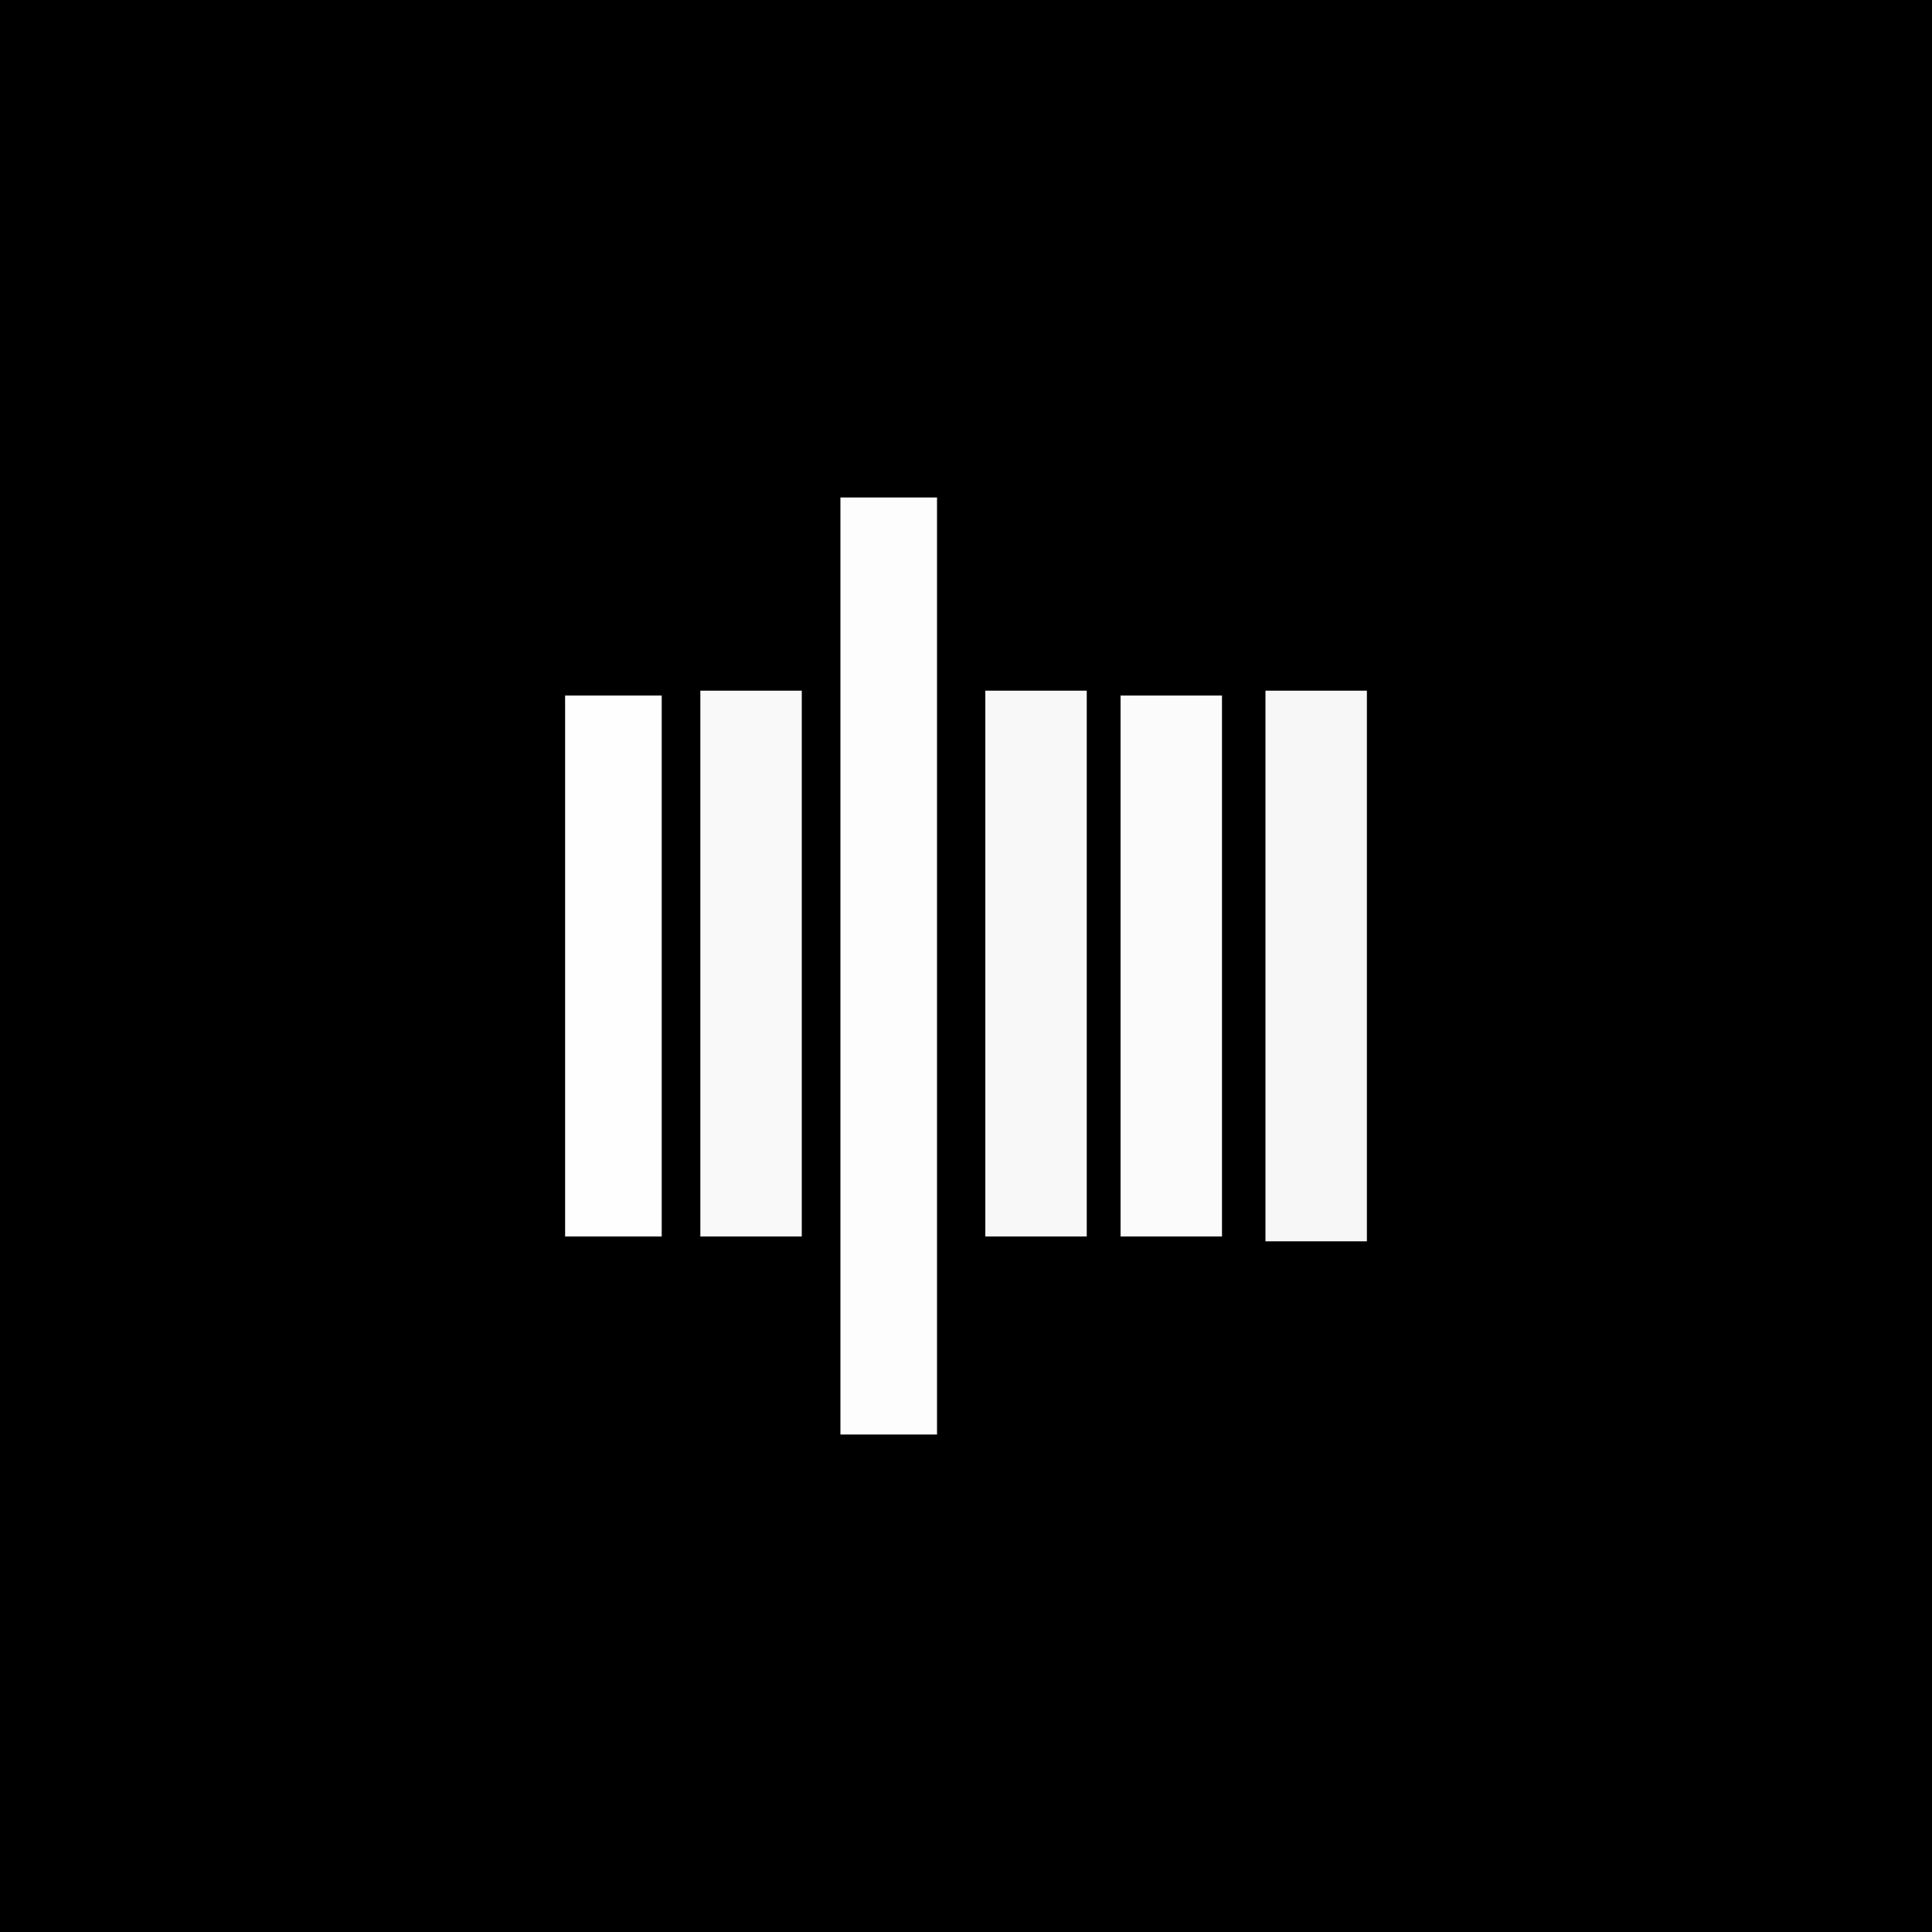
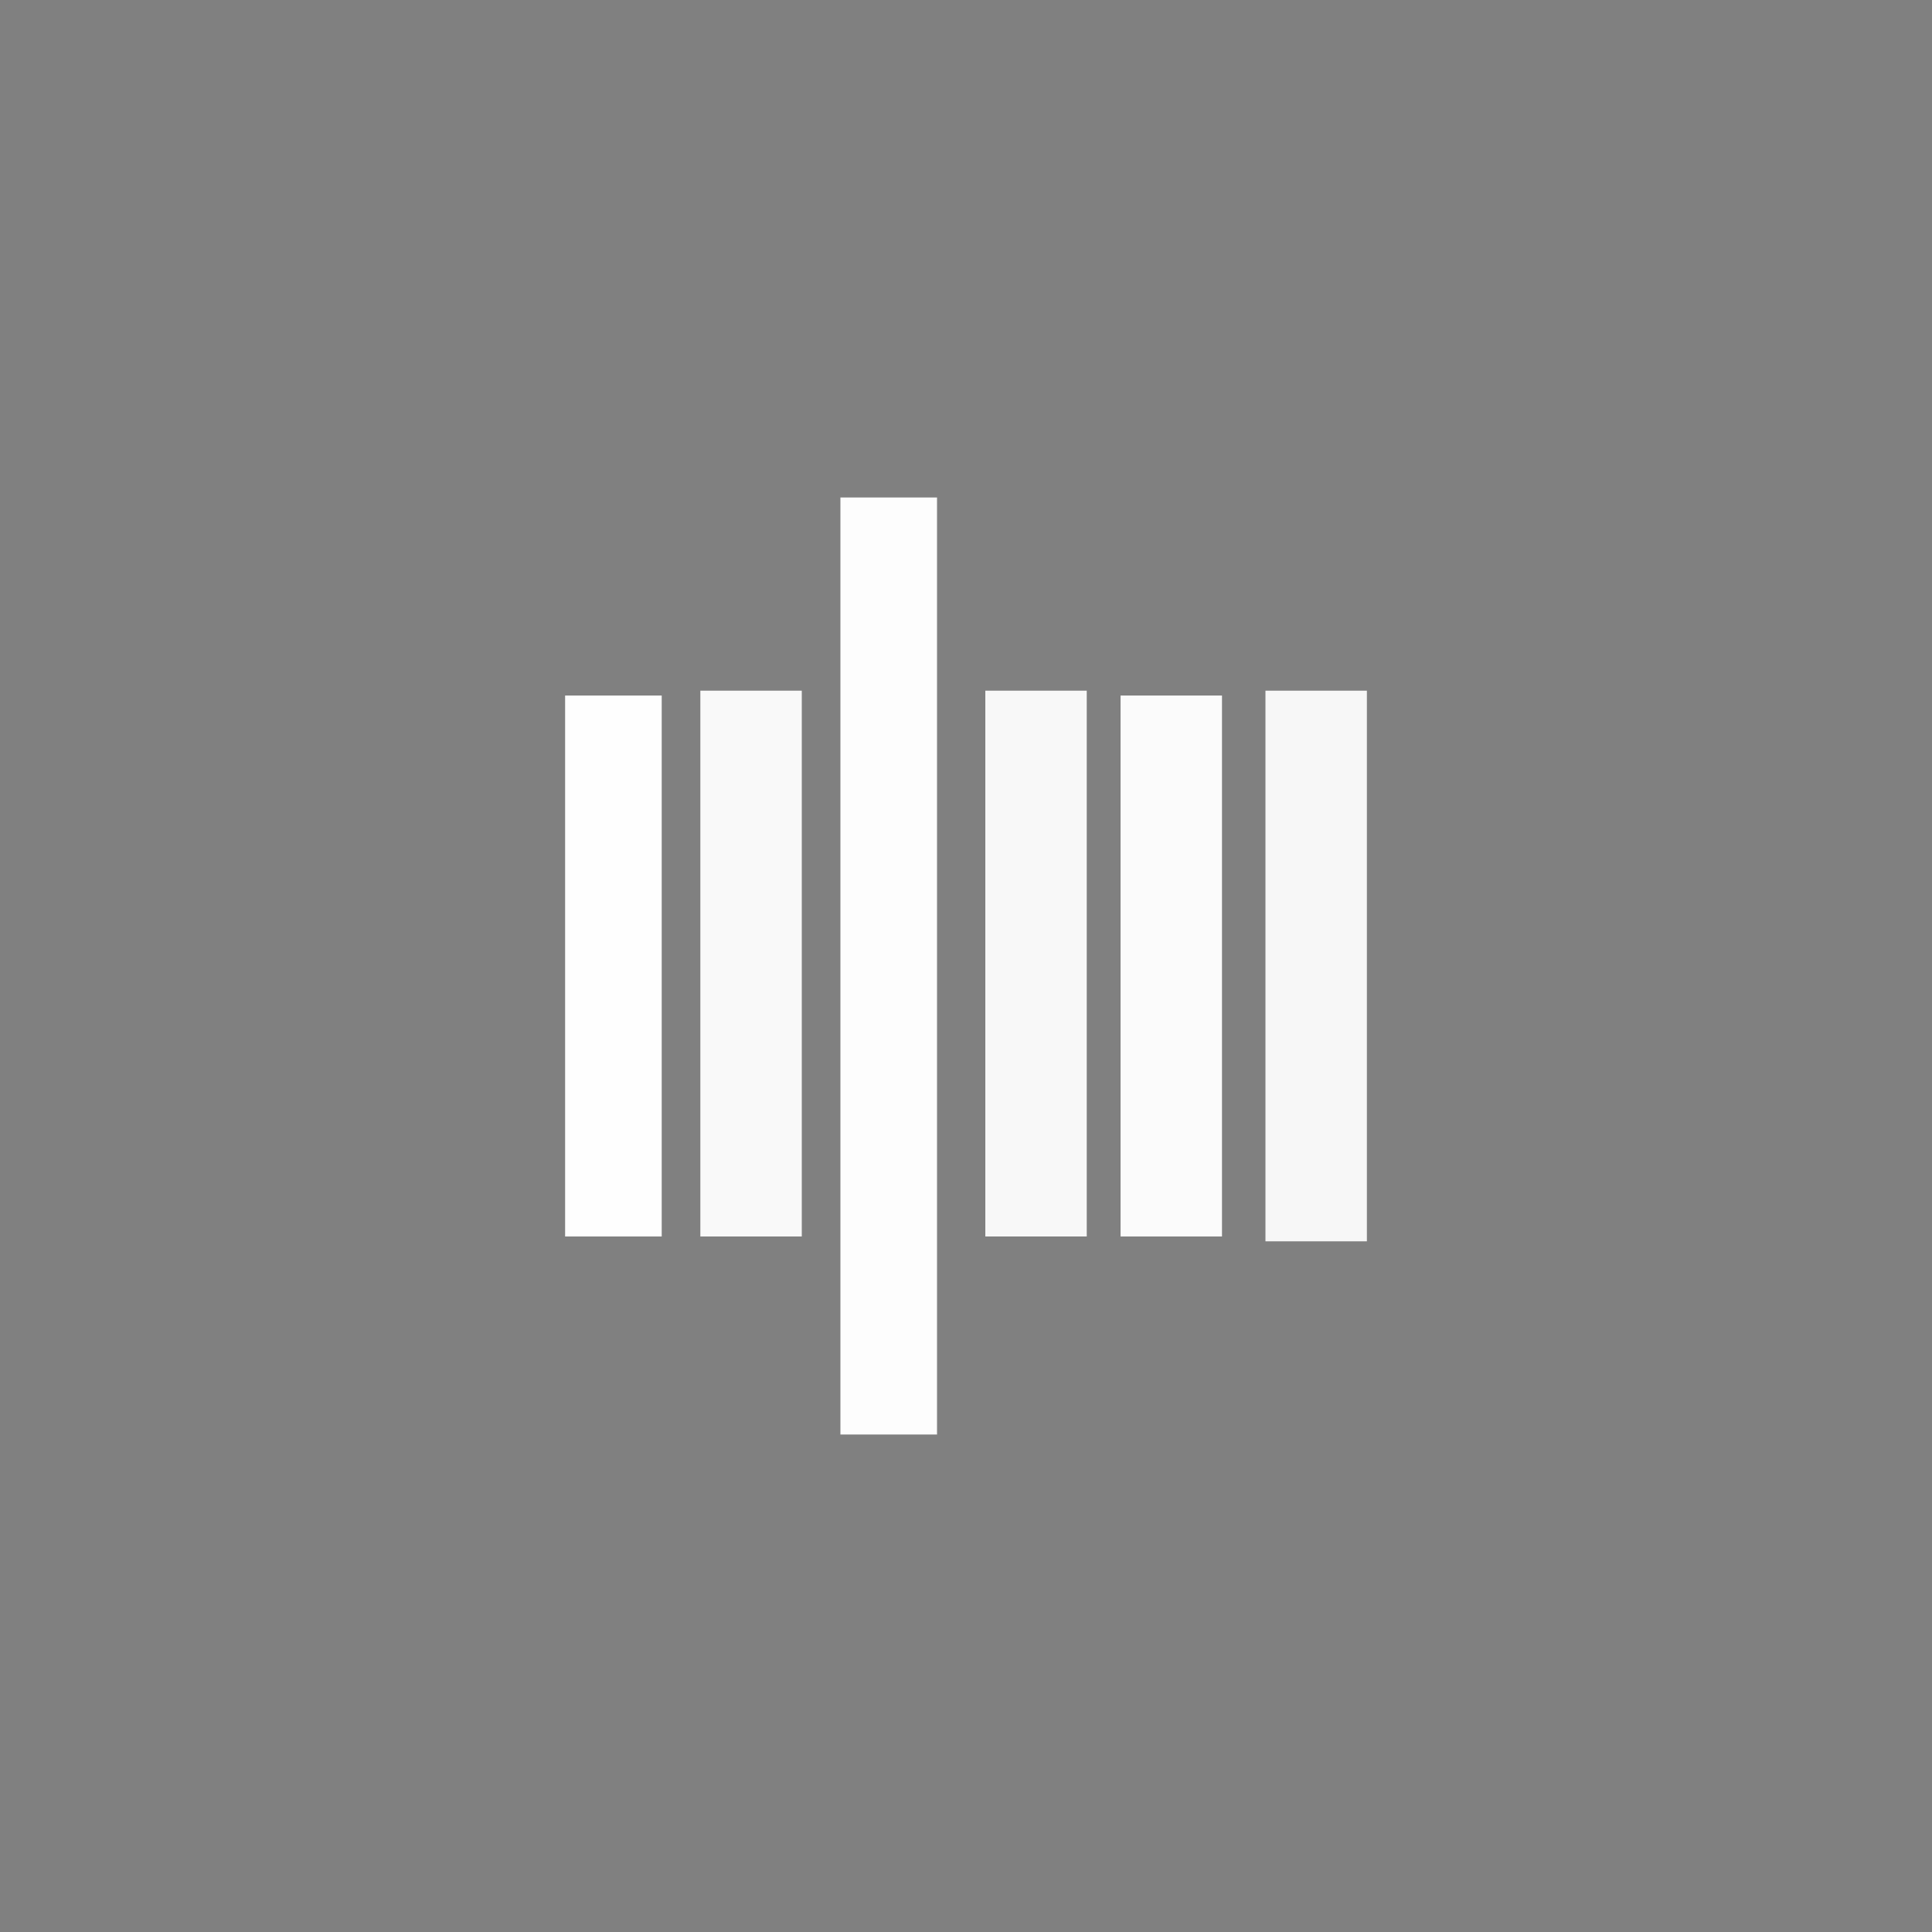
<svg xmlns="http://www.w3.org/2000/svg" version="1.1" width="400" height="400">
  <rect width="100%" height="100%" fill="#808080" stroke="none" />
-   <path d="M0 0 C132 0 264 0 400 0 C400 132 400 264 400 400 C268 400 136 400 0 400 C0 268 0 136 0 0 Z " fill="#000000" transform="translate(0,0)" />
  <path d="M0 0 C6.6 0 13.2 0 20 0 C20 64.02 20 128.04 20 194 C13.4 194 6.8 194 0 194 C0 129.98 0 65.96 0 0 Z " fill="#FDFDFD" transform="translate(174,103)" />
  <path d="M0 0 C6.93 0 13.86 0 21 0 C21 37.62 21 75.24 21 114 C14.07 114 7.14 114 0 114 C0 76.38 0 38.76 0 0 Z " fill="#F7F7F7" transform="translate(262,143)" />
  <path d="M0 0 C6.93 0 13.86 0 21 0 C21 37.29 21 74.58 21 113 C14.07 113 7.14 113 0 113 C0 75.71 0 38.42 0 0 Z " fill="#F8F8F8" transform="translate(204,143)" />
  <path d="M0 0 C6.93 0 13.86 0 21 0 C21 37.29 21 74.58 21 113 C14.07 113 7.14 113 0 113 C0 75.71 0 38.42 0 0 Z " fill="#F9F9F9" transform="translate(145,143)" />
  <path d="M0 0 C6.93 0 13.86 0 21 0 C21 36.96 21 73.92 21 112 C14.07 112 7.14 112 0 112 C0 75.04 0 38.08 0 0 Z " fill="#FBFBFB" transform="translate(232,144)" />
  <path d="M0 0 C6.6 0 13.2 0 20 0 C20 36.96 20 73.92 20 112 C13.4 112 6.8 112 0 112 C0 75.04 0 38.08 0 0 Z " fill="#FEFEFE" transform="translate(117,144)" />
</svg>